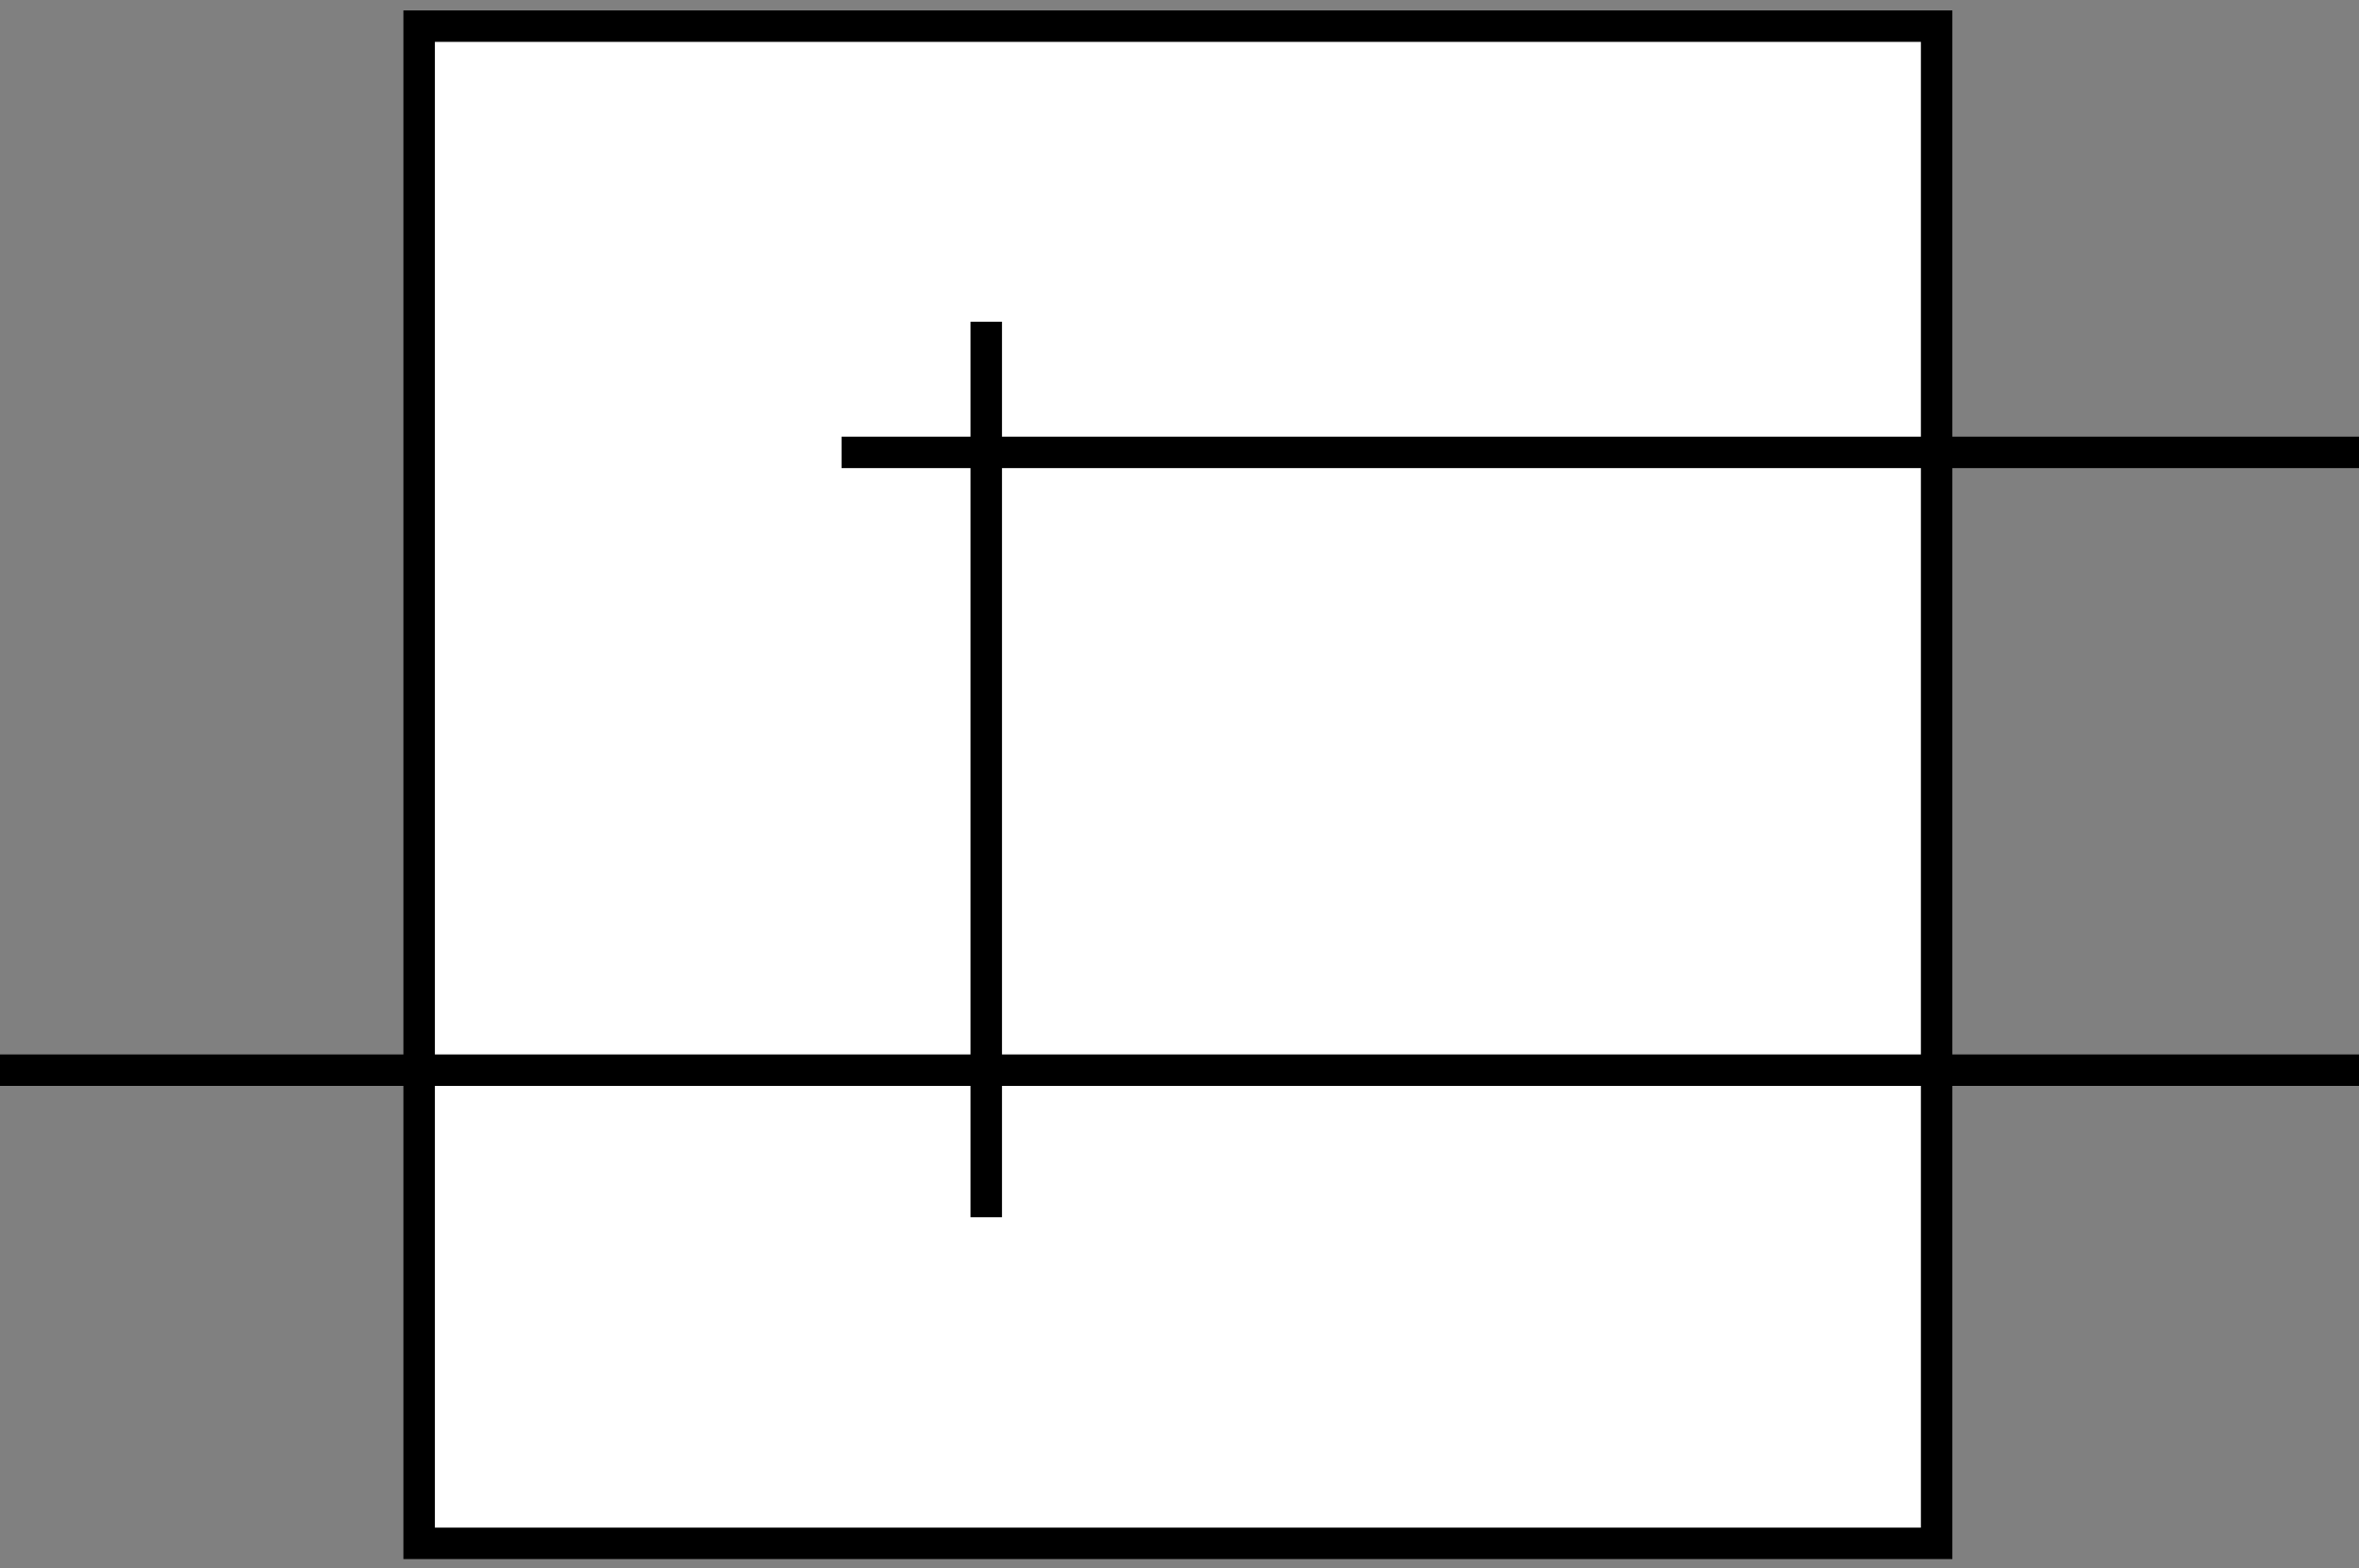
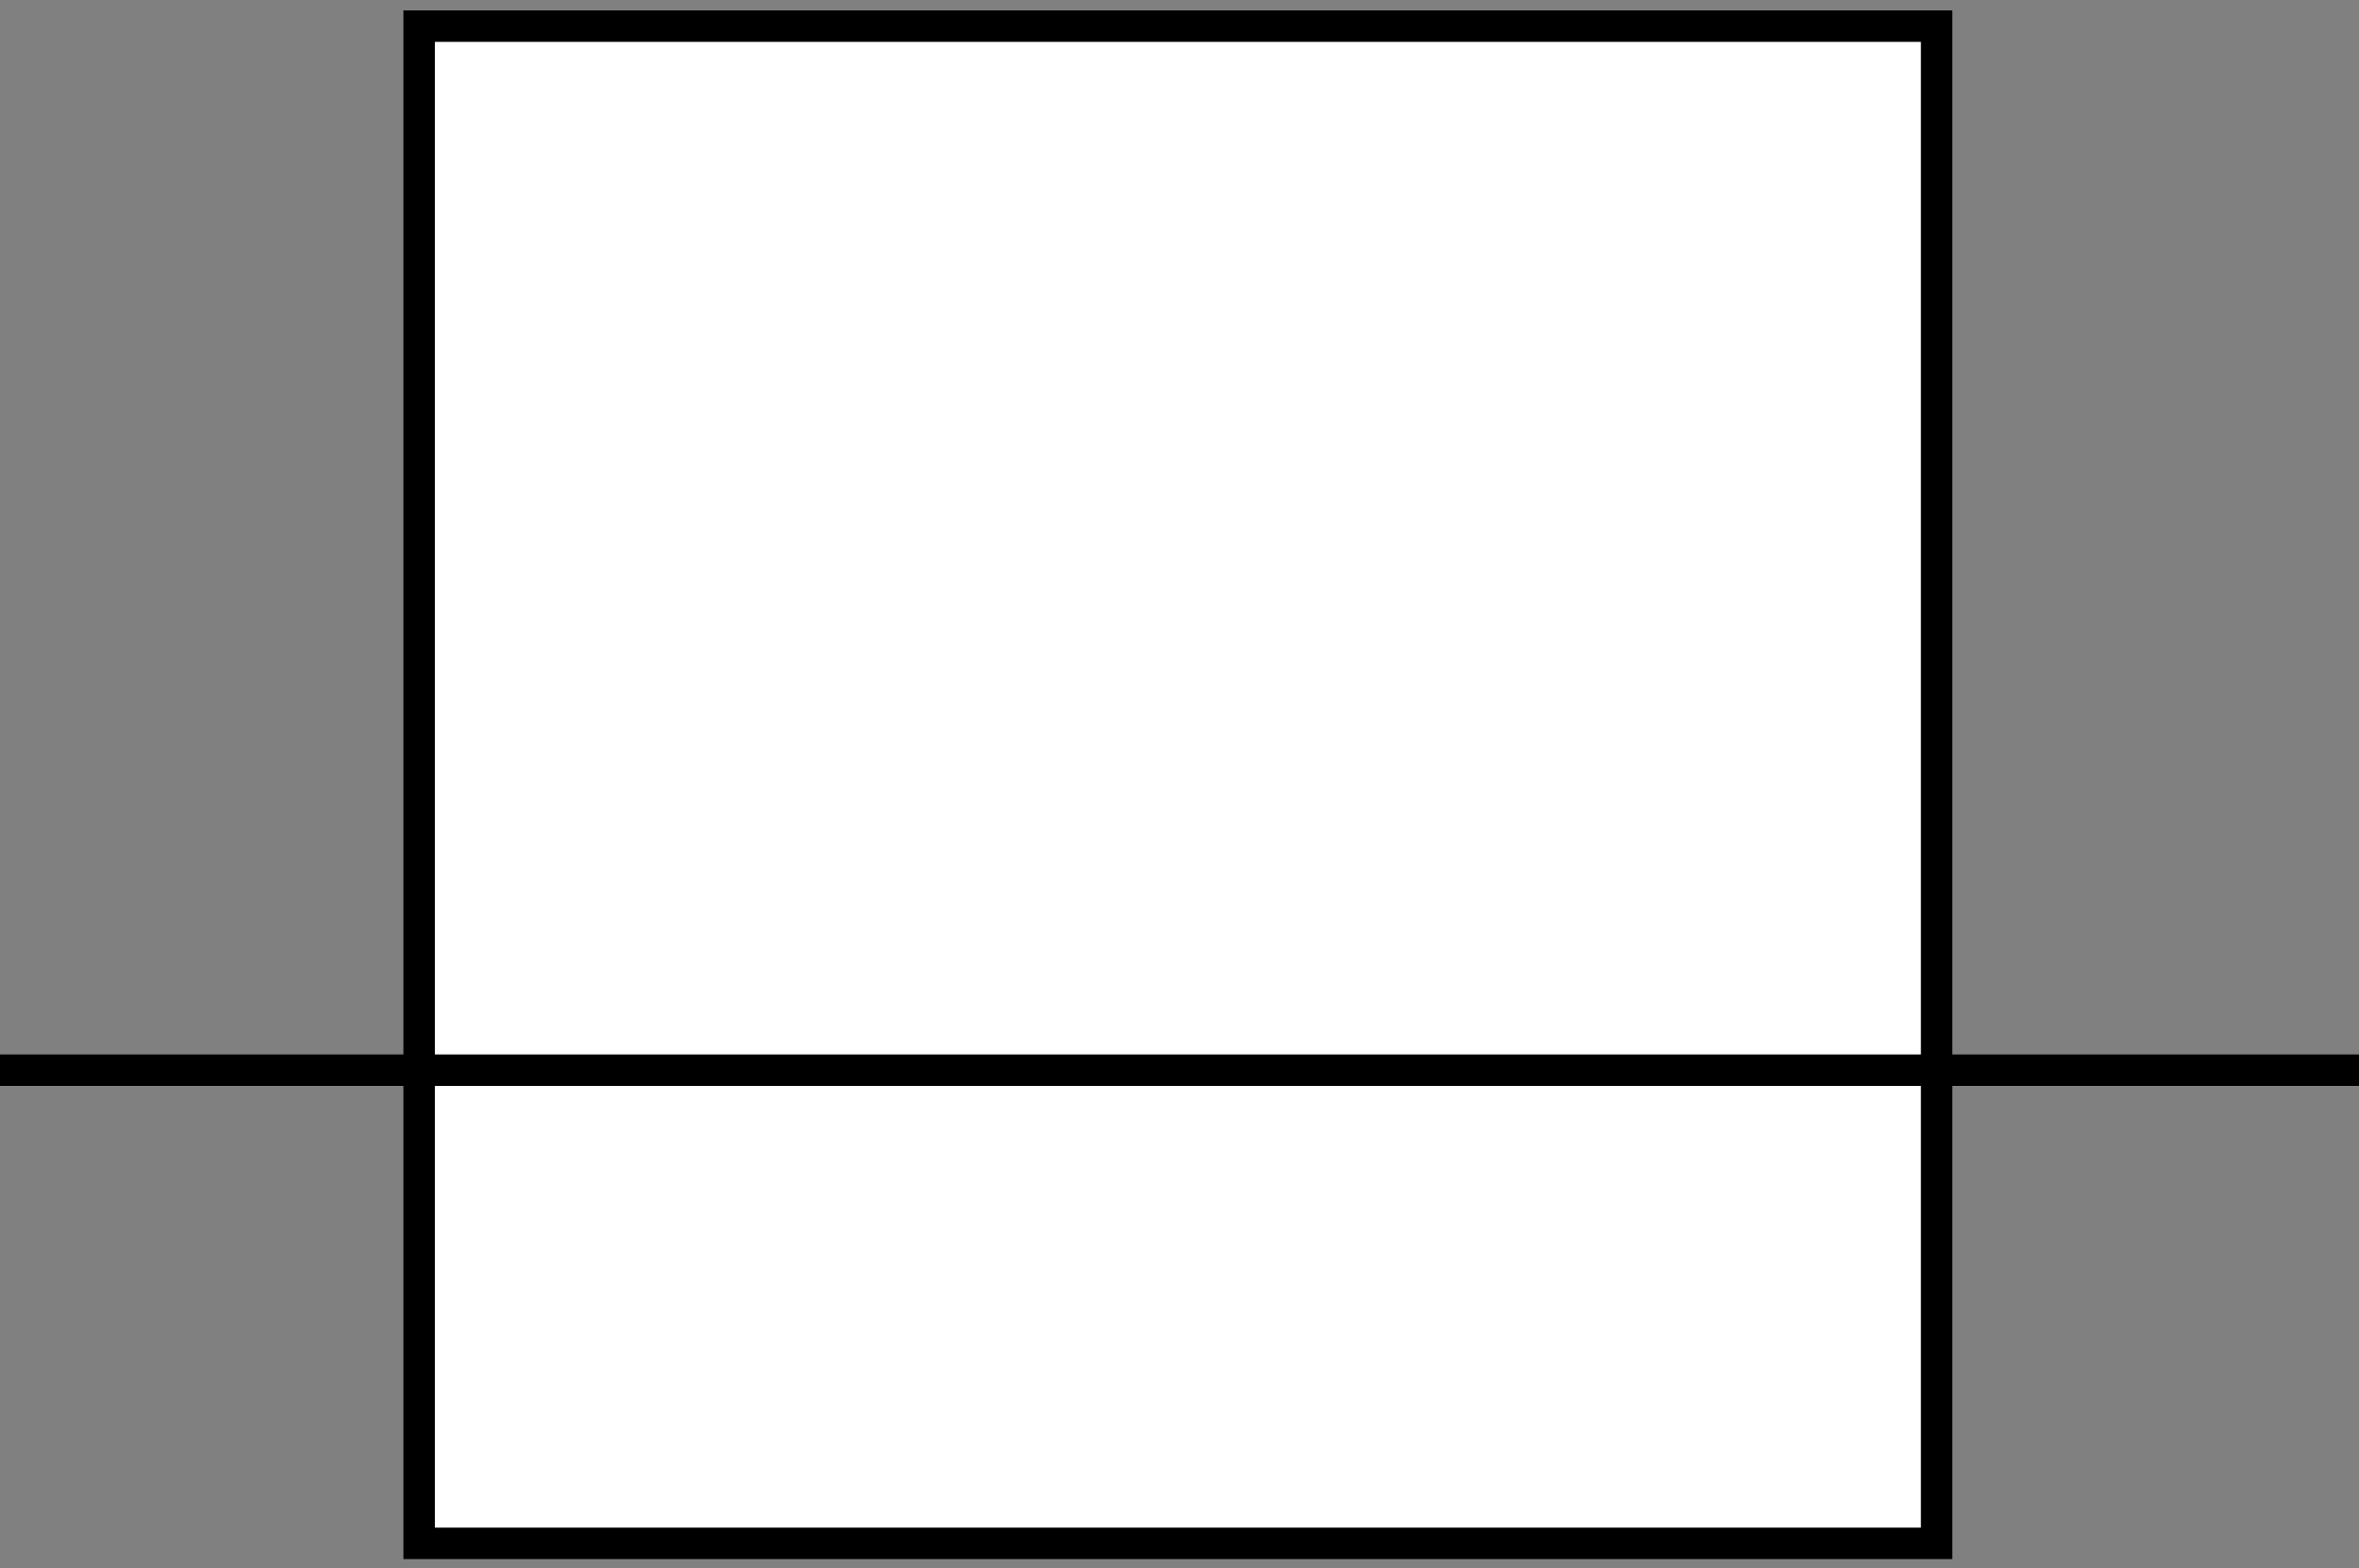
<svg xmlns="http://www.w3.org/2000/svg" version="1.1" id="image" x="0px" y="0px" width="60px" height="39.892px" viewBox="0 0 60 39.892" enable-background="new 0 0 60 39.892" xml:space="preserve">
  <rect x="0" y="0" width="60" height="39.892" fill="#808080" stroke="none" />
  <rect x="10.661" y="0.665" fill="#FFFFFF" stroke="#000000" stroke-width="0.8" stroke-miterlimit="10" width="38.596" height="38.596" />
-   <line fill="none" stroke="#000000" stroke-width="0.8" stroke-miterlimit="10" x1="25.085" y1="8.185" x2="25.085" y2="30.965" />
-   <line fill="none" stroke="#000000" stroke-width="0.8" stroke-miterlimit="10" x1="21.404" y1="11.508" x2="60" y2="11.508" />
  <line fill="none" stroke="#000000" stroke-width="0.8" stroke-miterlimit="10" x1="0" y1="27.224" x2="60" y2="27.224" />
</svg>